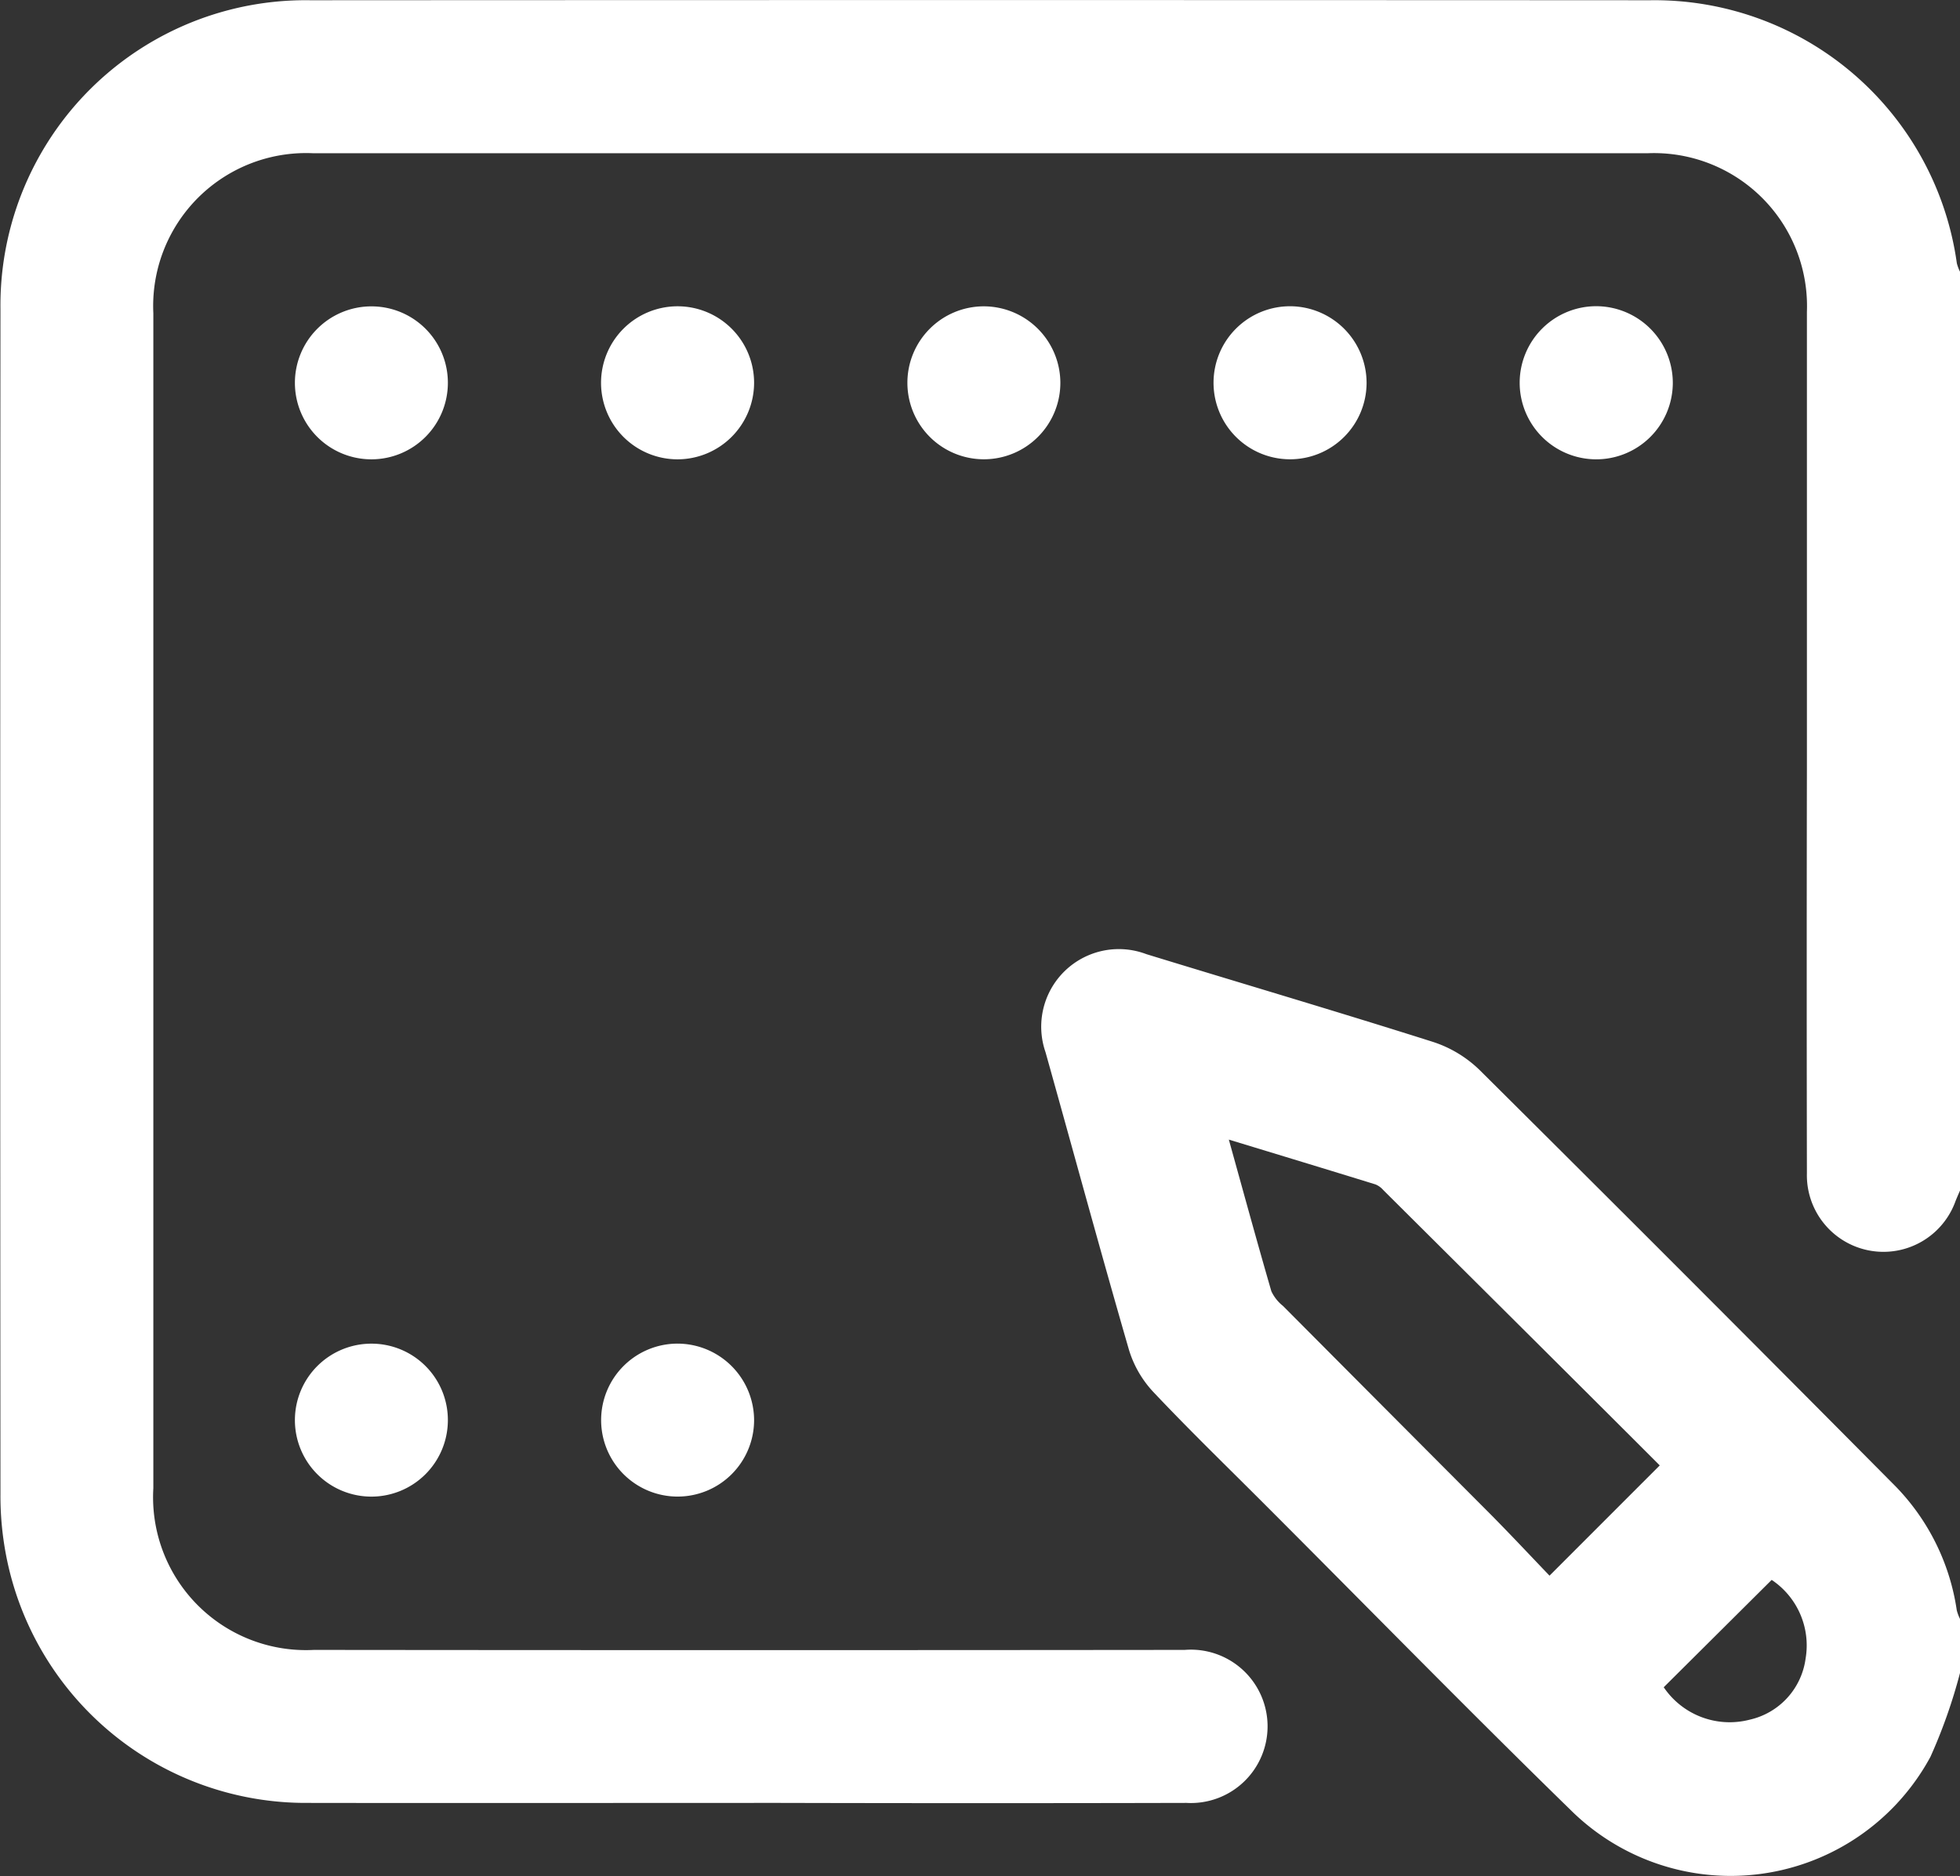
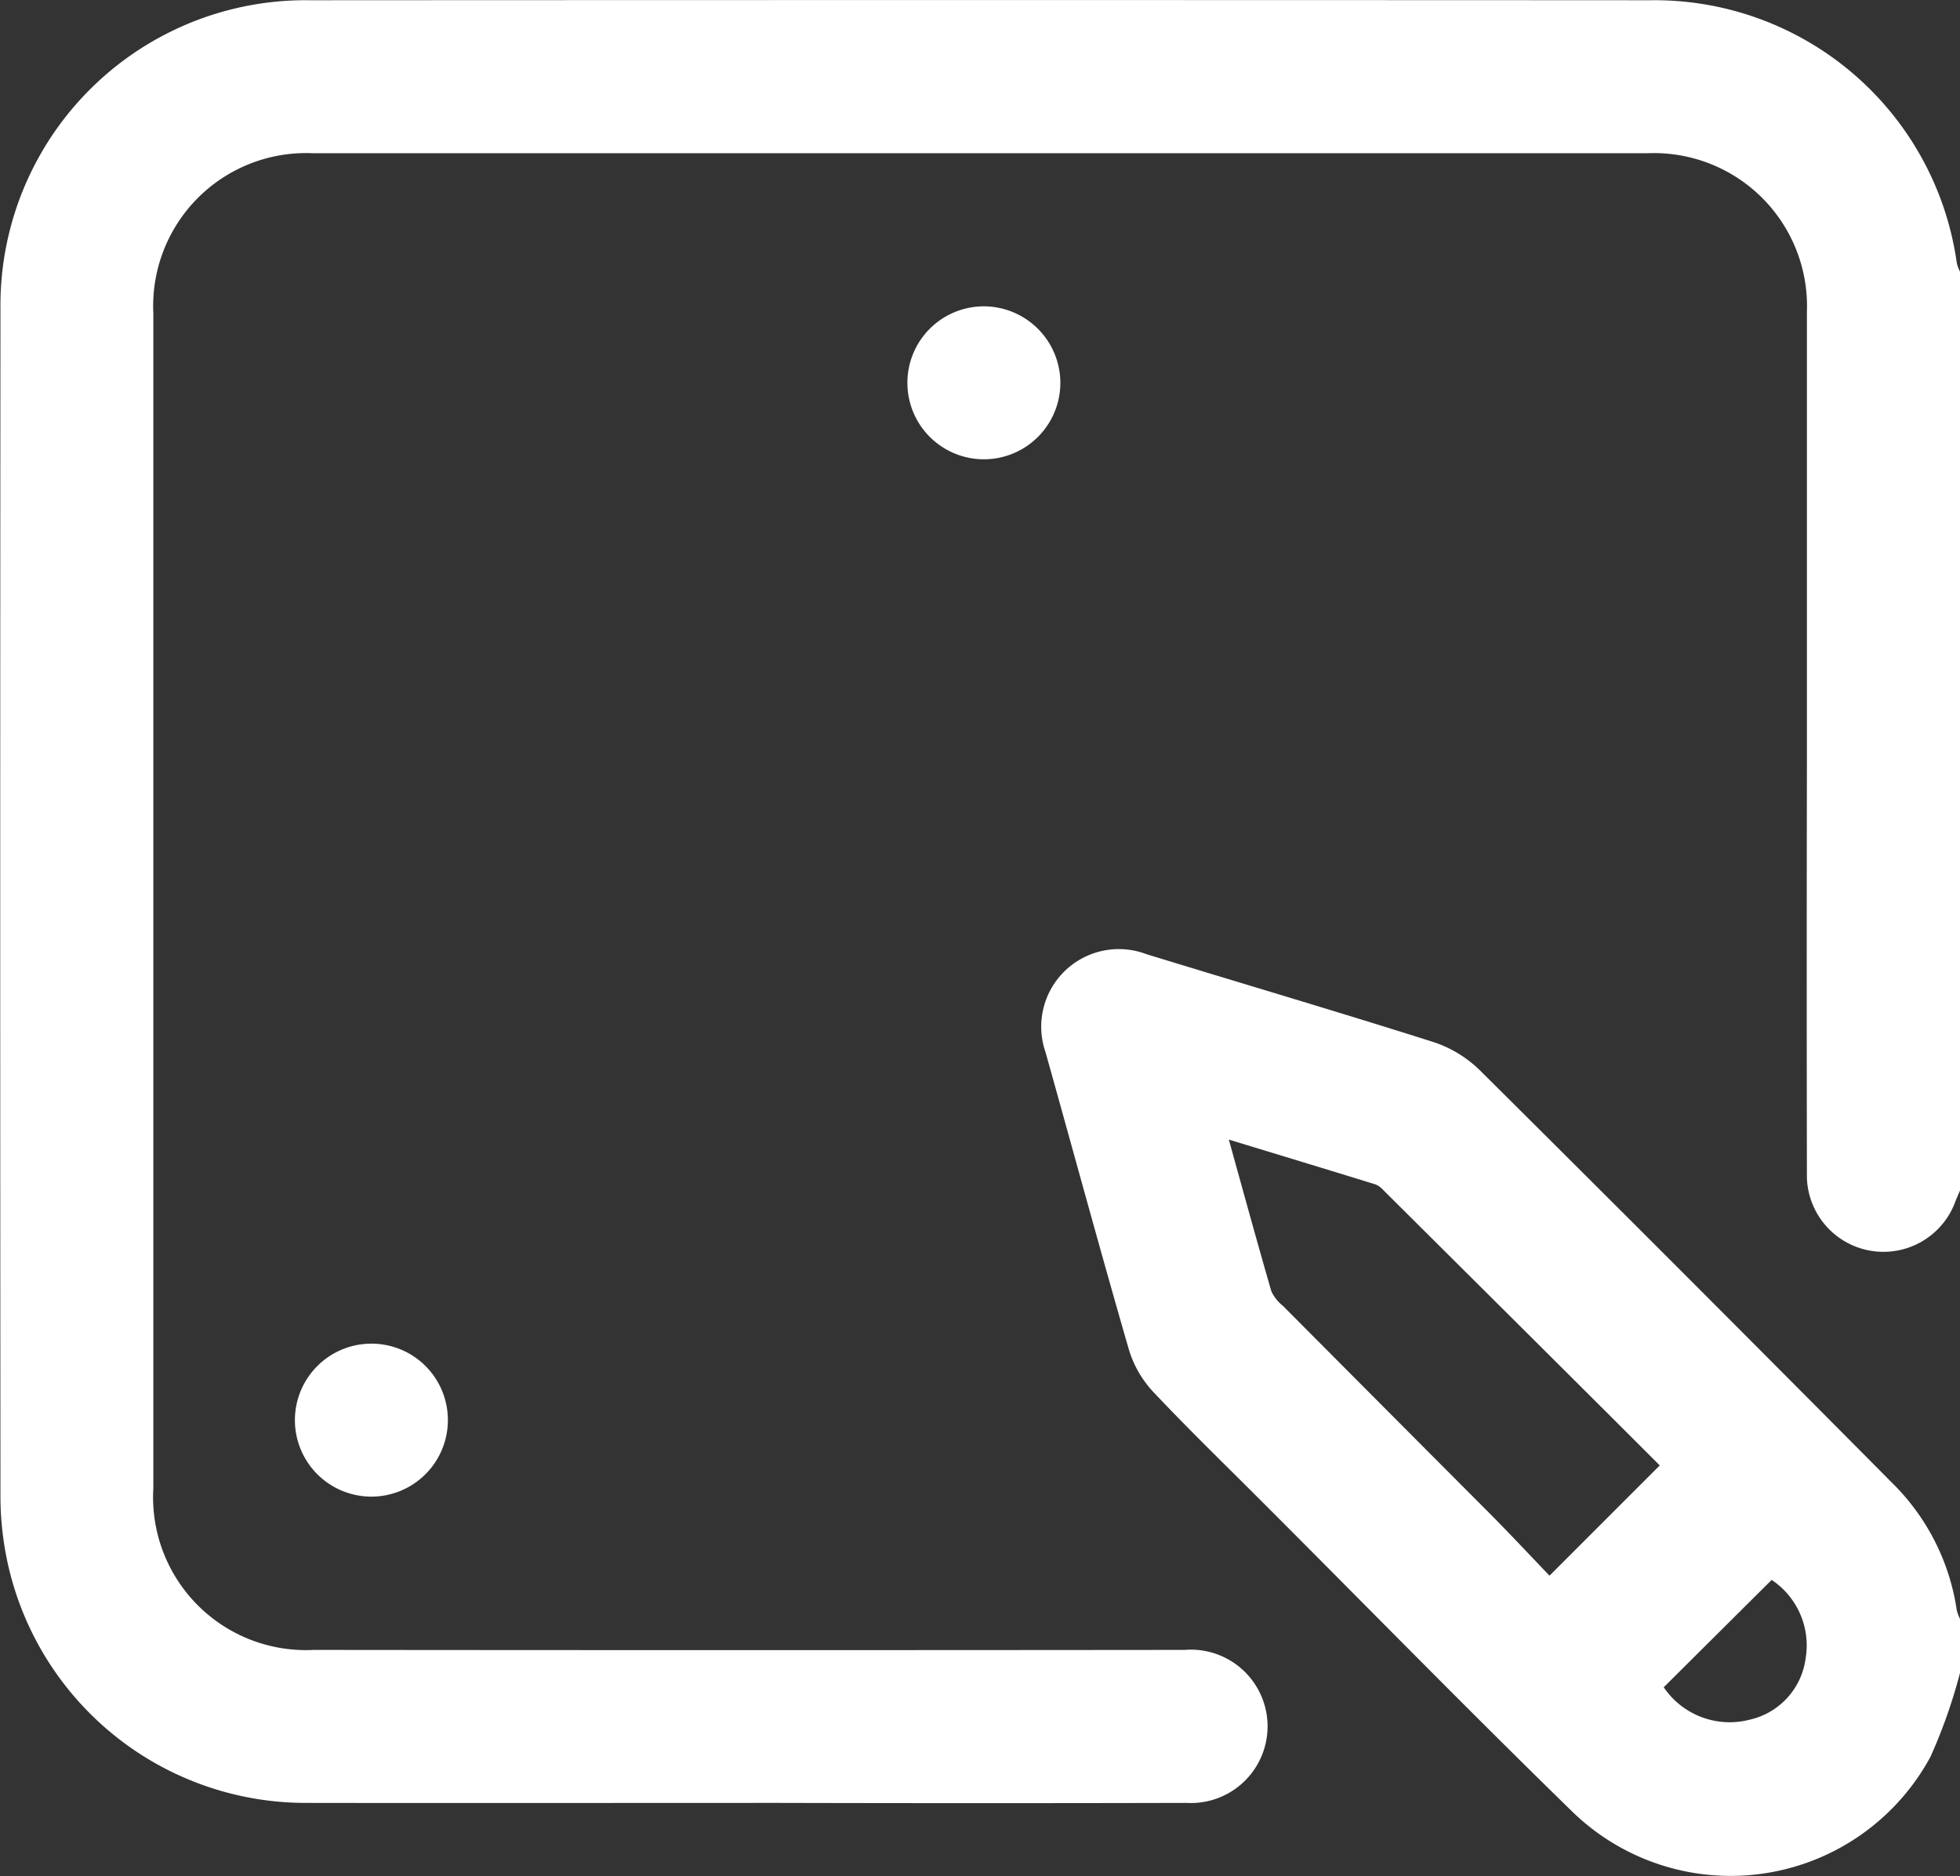
<svg xmlns="http://www.w3.org/2000/svg" id="Group_227" data-name="Group 227" width="47.281" height="45.259" viewBox="0 0 47.281 45.259">
  <rect x="0" y="0" width="47.281" height="45.259" fill="#333333" stroke="none" />
  <path id="Path_74" data-name="Path 74" d="M585.676,115.536c-.036.084-.073.168-.107.252a1.847,1.847,0,0,1-3.586-.672q-.009-4.871,0-9.741,0-5.517,0-11.034a3.692,3.692,0,0,0-3.849-3.829q-16.089,0-32.178,0a3.689,3.689,0,0,0-3.862,3.86q0,14.173,0,28.346a3.688,3.688,0,0,0,3.874,3.9q10.5.011,21.006,0a1.85,1.85,0,1,1,.043,3.691q-4.917.012-9.833,0c-3.786,0-7.571.006-11.357,0a7.363,7.363,0,0,1-7.289-5.993,7.573,7.573,0,0,1-.132-1.467q-.011-14.289,0-28.577a7.361,7.361,0,0,1,7.477-7.451q16.158-.009,32.317,0a7.363,7.363,0,0,1,7.4,6.346,1.068,1.068,0,0,0,.079.209Z" transform="translate(-538.395 -86.815)" fill="#fff" />
  <path id="Path_75" data-name="Path 75" d="M741.719,269.452a12.869,12.869,0,0,1-.714,2.026,5.48,5.48,0,0,1-8.663,1.3c-2.479-2.417-4.9-4.892-7.348-7.342-.913-.915-1.843-1.814-2.73-2.754a2.59,2.59,0,0,1-.591-1.015c-.692-2.39-1.343-4.792-2.015-7.188a1.872,1.872,0,0,1,2.432-2.365c2.305.707,4.619,1.389,6.917,2.118a2.893,2.893,0,0,1,1.123.678q4.994,4.962,9.952,9.961a5.409,5.409,0,0,1,1.558,3.071,1.077,1.077,0,0,0,.079.211Zm-17.639-12.864c.355,1.276.681,2.47,1.026,3.659a.988.988,0,0,0,.281.354q2.506,2.519,5.015,5.035c.494.5.971,1.01,1.414,1.472l2.659-2.66c-2.2-2.2-4.436-4.42-6.671-6.644a.5.5,0,0,0-.184-.134C726.466,257.314,725.312,256.963,724.079,256.588ZM734.571,269.8a1.921,1.921,0,0,0,2.075.782,1.748,1.748,0,0,0,1.347-1.472,1.9,1.9,0,0,0-.818-1.9Z" transform="translate(-694.437 -229.096)" fill="#fff" />
-   <path id="Path_76" data-name="Path 76" d="M806.452,141.955a1.847,1.847,0,1,1-1.83-1.863A1.851,1.851,0,0,1,806.452,141.955Z" transform="translate(-766.099 -132.705)" fill="#fff" />
-   <path id="Path_77" data-name="Path 77" d="M753.181,141.95a1.846,1.846,0,1,1-1.836-1.858A1.851,1.851,0,0,1,753.181,141.95Z" transform="translate(-720.215 -132.704)" fill="#fff" />
-   <path id="Path_78" data-name="Path 78" d="M593.381,141.948a1.845,1.845,0,1,1-1.853-1.838A1.842,1.842,0,0,1,593.381,141.948Z" transform="translate(-582.577 -132.719)" fill="#fff" />
-   <path id="Path_79" data-name="Path 79" d="M644.813,143.8a1.846,1.846,0,1,1,1.84-1.851A1.85,1.85,0,0,1,644.813,143.8Z" transform="translate(-628.462 -132.719)" fill="#fff" />
  <path id="Path_80" data-name="Path 80" d="M699.924,141.941a1.845,1.845,0,1,1-1.86-1.832A1.85,1.85,0,0,1,699.924,141.941Z" transform="translate(-674.345 -132.719)" fill="#fff" />
  <path id="Path_81" data-name="Path 81" d="M593.381,322.42a1.845,1.845,0,1,1-1.839-1.853A1.842,1.842,0,0,1,593.381,322.42Z" transform="translate(-582.577 -288.152)" fill="#fff" />
-   <path id="Path_82" data-name="Path 82" d="M646.653,322.419a1.845,1.845,0,1,1-1.838-1.853A1.851,1.851,0,0,1,646.653,322.419Z" transform="translate(-628.462 -288.152)" fill="#fff" />
</svg>